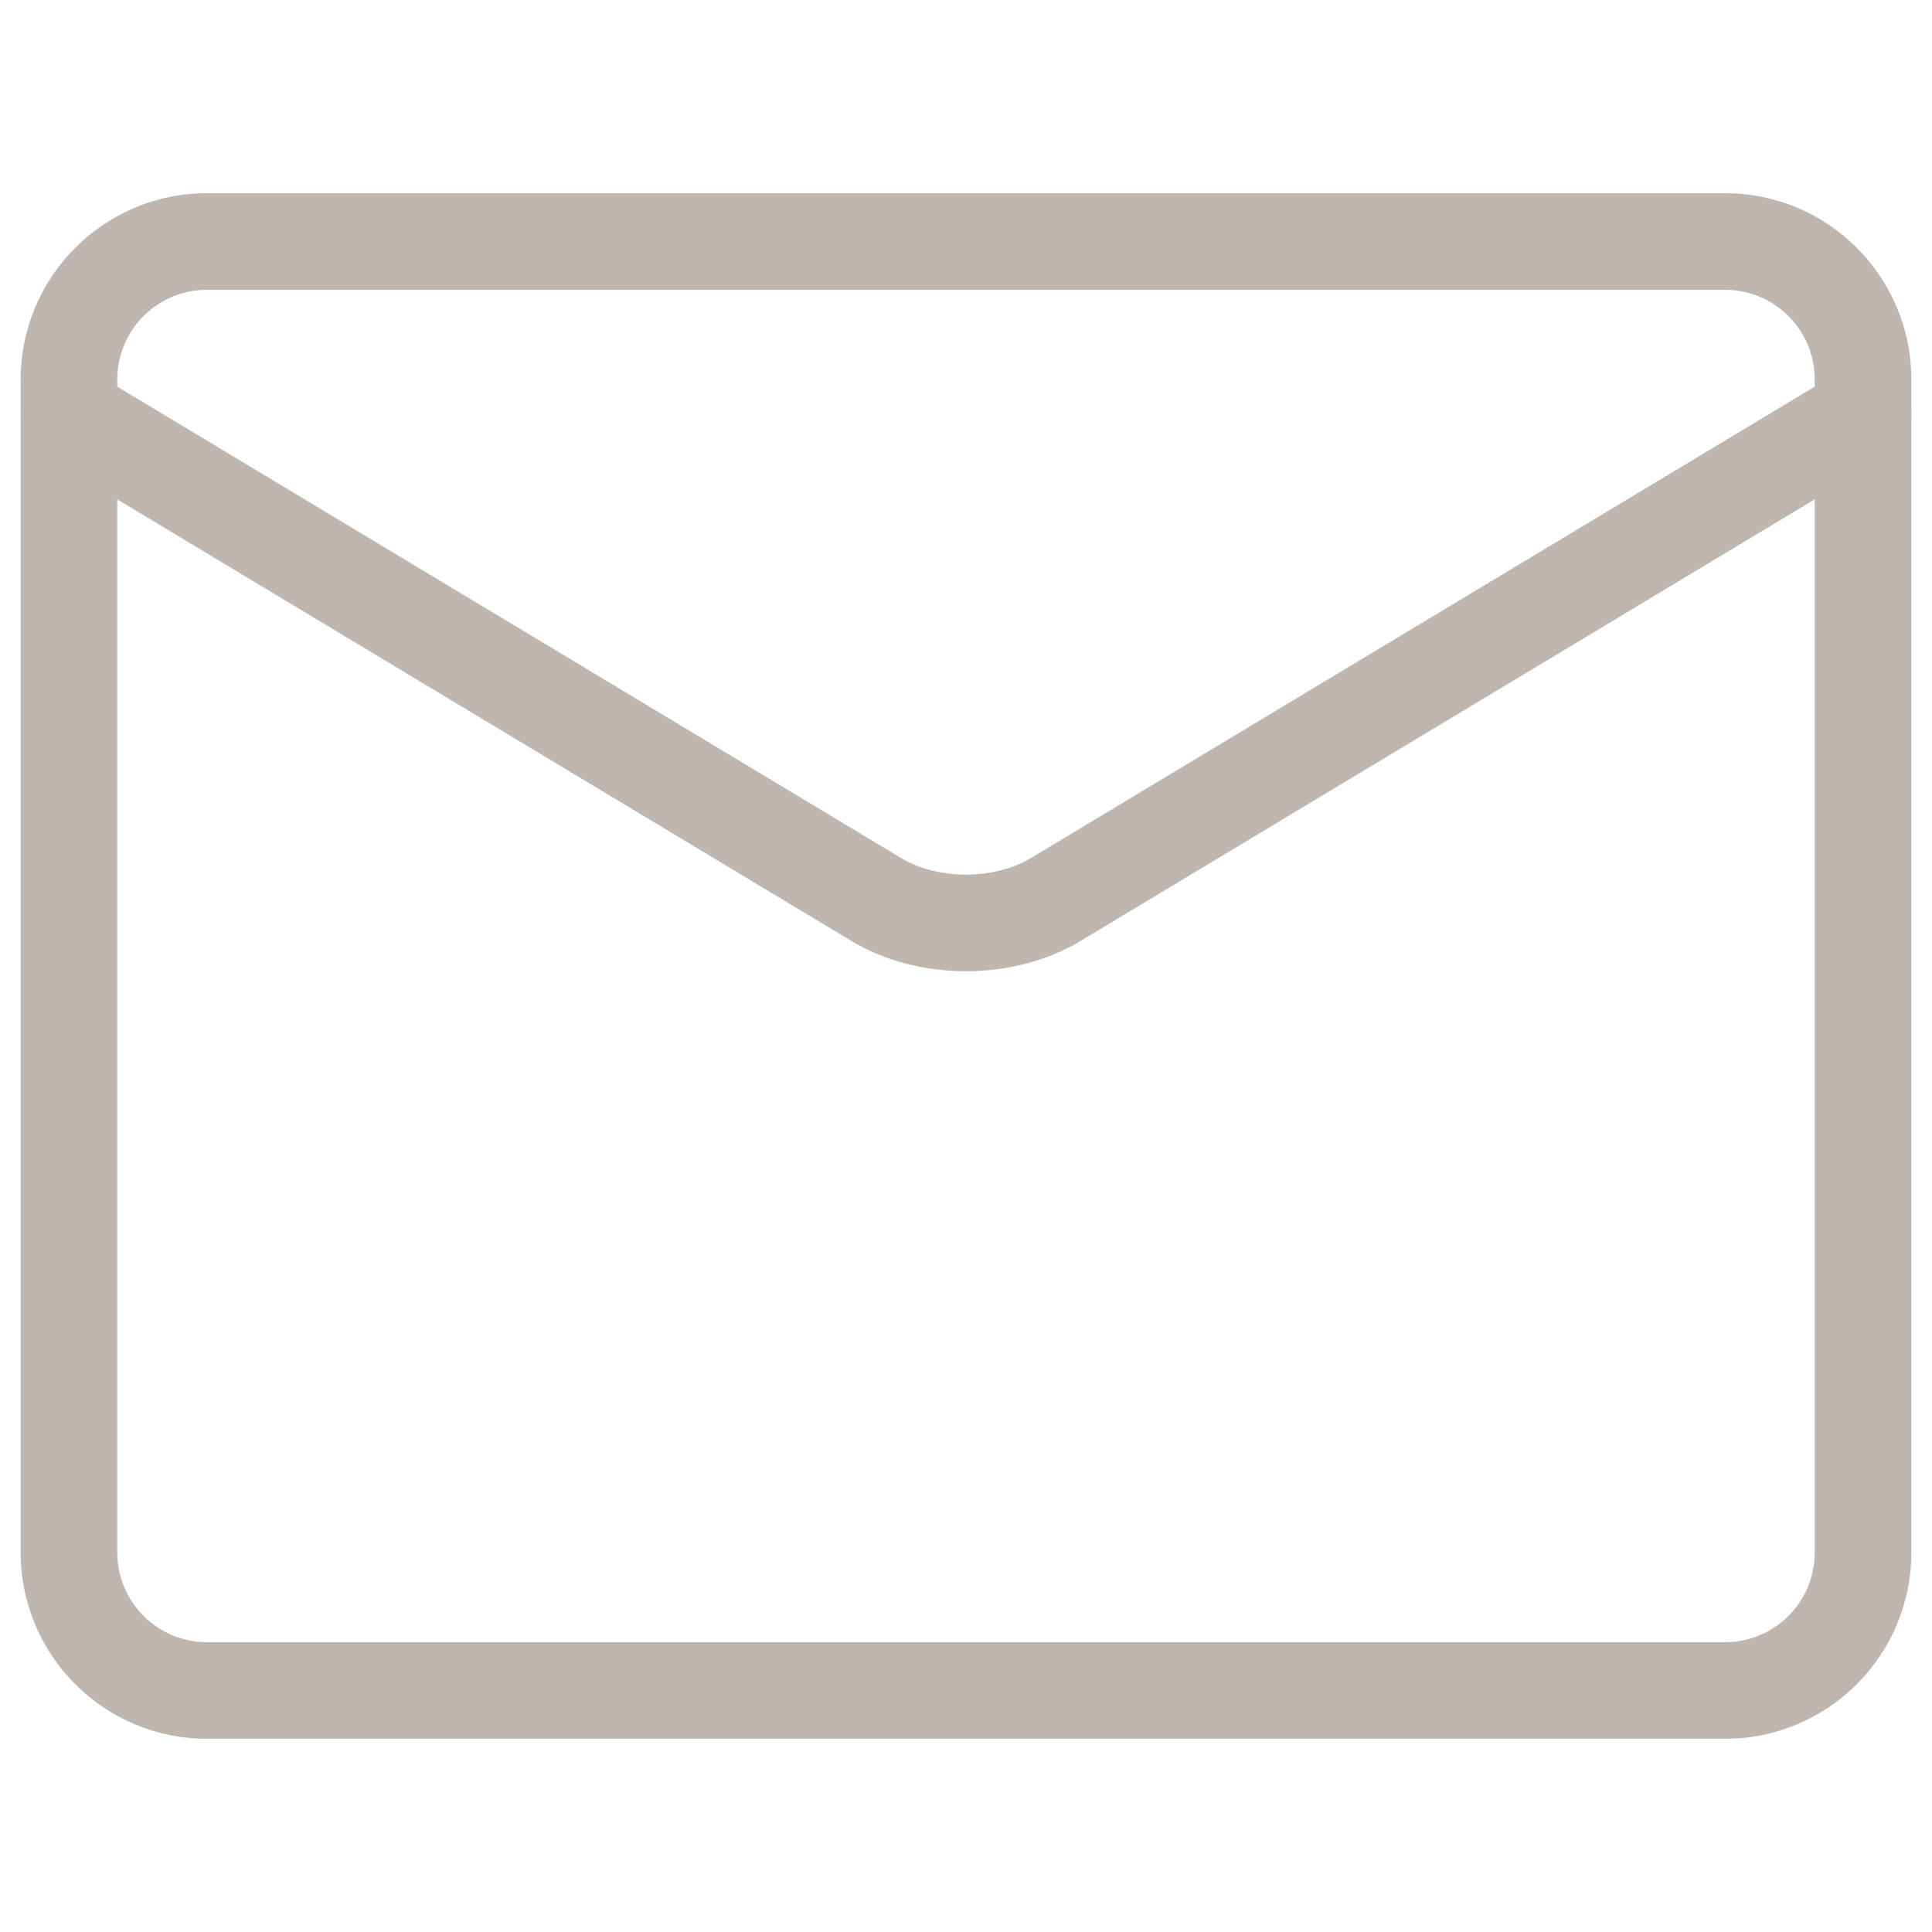
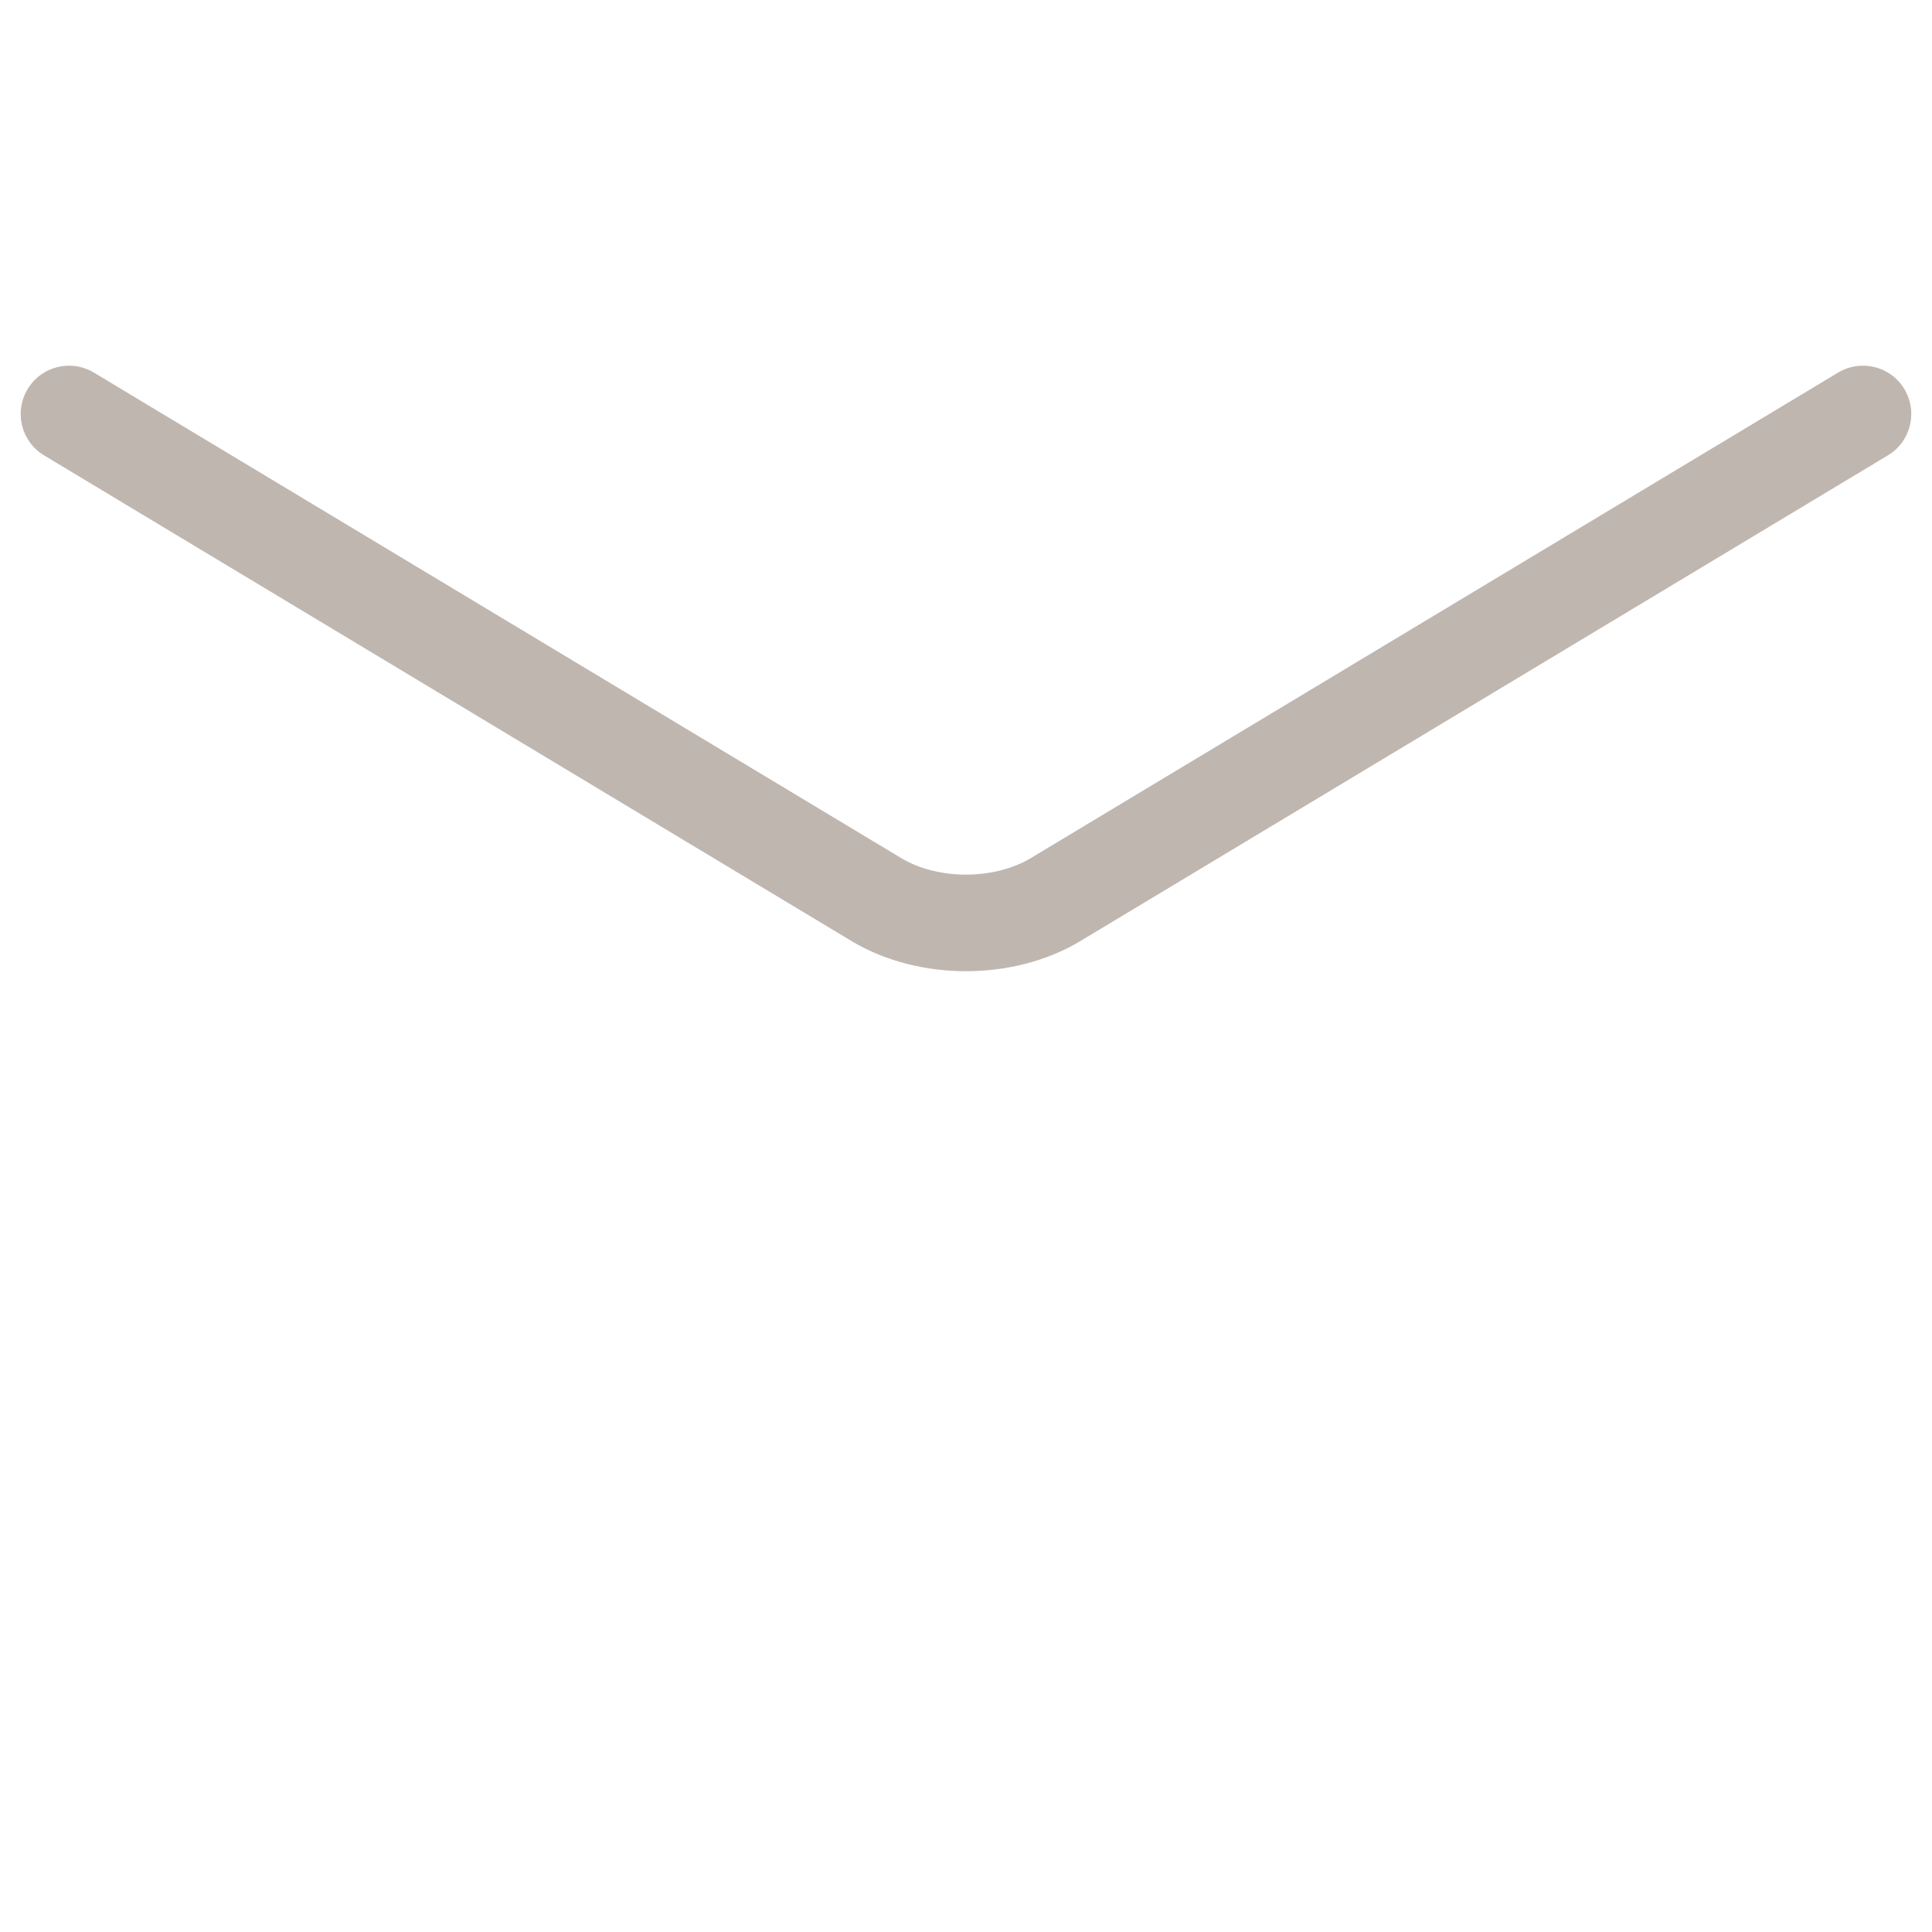
<svg xmlns="http://www.w3.org/2000/svg" width="20" height="20" viewBox="0 0 20 20" fill="none">
-   <path fill-rule="evenodd" clip-rule="evenodd" d="M0.214 3.929C0.214 2.863 1.078 2 2.143 2H17.857C18.922 2 19.786 2.863 19.786 3.929V16.071C19.786 17.137 18.922 18 17.857 18H2.143C1.078 18 0.214 17.137 0.214 16.071V3.929ZM2.143 3C1.63 3 1.214 3.416 1.214 3.929V16.071C1.214 16.584 1.63 17 2.143 17H17.857C18.37 17 18.786 16.584 18.786 16.071V3.929C18.786 3.416 18.37 3 17.857 3H2.143Z" fill="#C0B6B0" />
-   <path fill-rule="evenodd" clip-rule="evenodd" d="M0.286 4.028C0.428 3.791 0.735 3.715 0.972 3.857L9.341 8.89C9.512 8.99 9.745 9.054 10 9.054C10.255 9.054 10.488 8.99 10.659 8.89L10.661 8.889L19.028 3.857C19.265 3.715 19.572 3.791 19.714 4.028C19.856 4.265 19.78 4.572 19.543 4.714L11.167 9.752C10.825 9.953 10.412 10.054 10 10.054C9.588 10.054 9.175 9.953 8.832 9.752L8.828 9.749L0.456 4.714C0.22 4.572 0.143 4.265 0.286 4.028Z" fill="#C0B6B0" />
+   <path fill-rule="evenodd" clip-rule="evenodd" d="M0.286 4.028C0.428 3.791 0.735 3.715 0.972 3.857L9.341 8.89C9.512 8.99 9.745 9.054 10 9.054C10.255 9.054 10.488 8.99 10.659 8.89L10.661 8.889L19.028 3.857C19.265 3.715 19.572 3.791 19.714 4.028C19.856 4.265 19.78 4.572 19.543 4.714L11.167 9.752C10.825 9.953 10.412 10.054 10 10.054C9.588 10.054 9.175 9.953 8.832 9.752L0.456 4.714C0.22 4.572 0.143 4.265 0.286 4.028Z" fill="#C0B6B0" />
</svg>